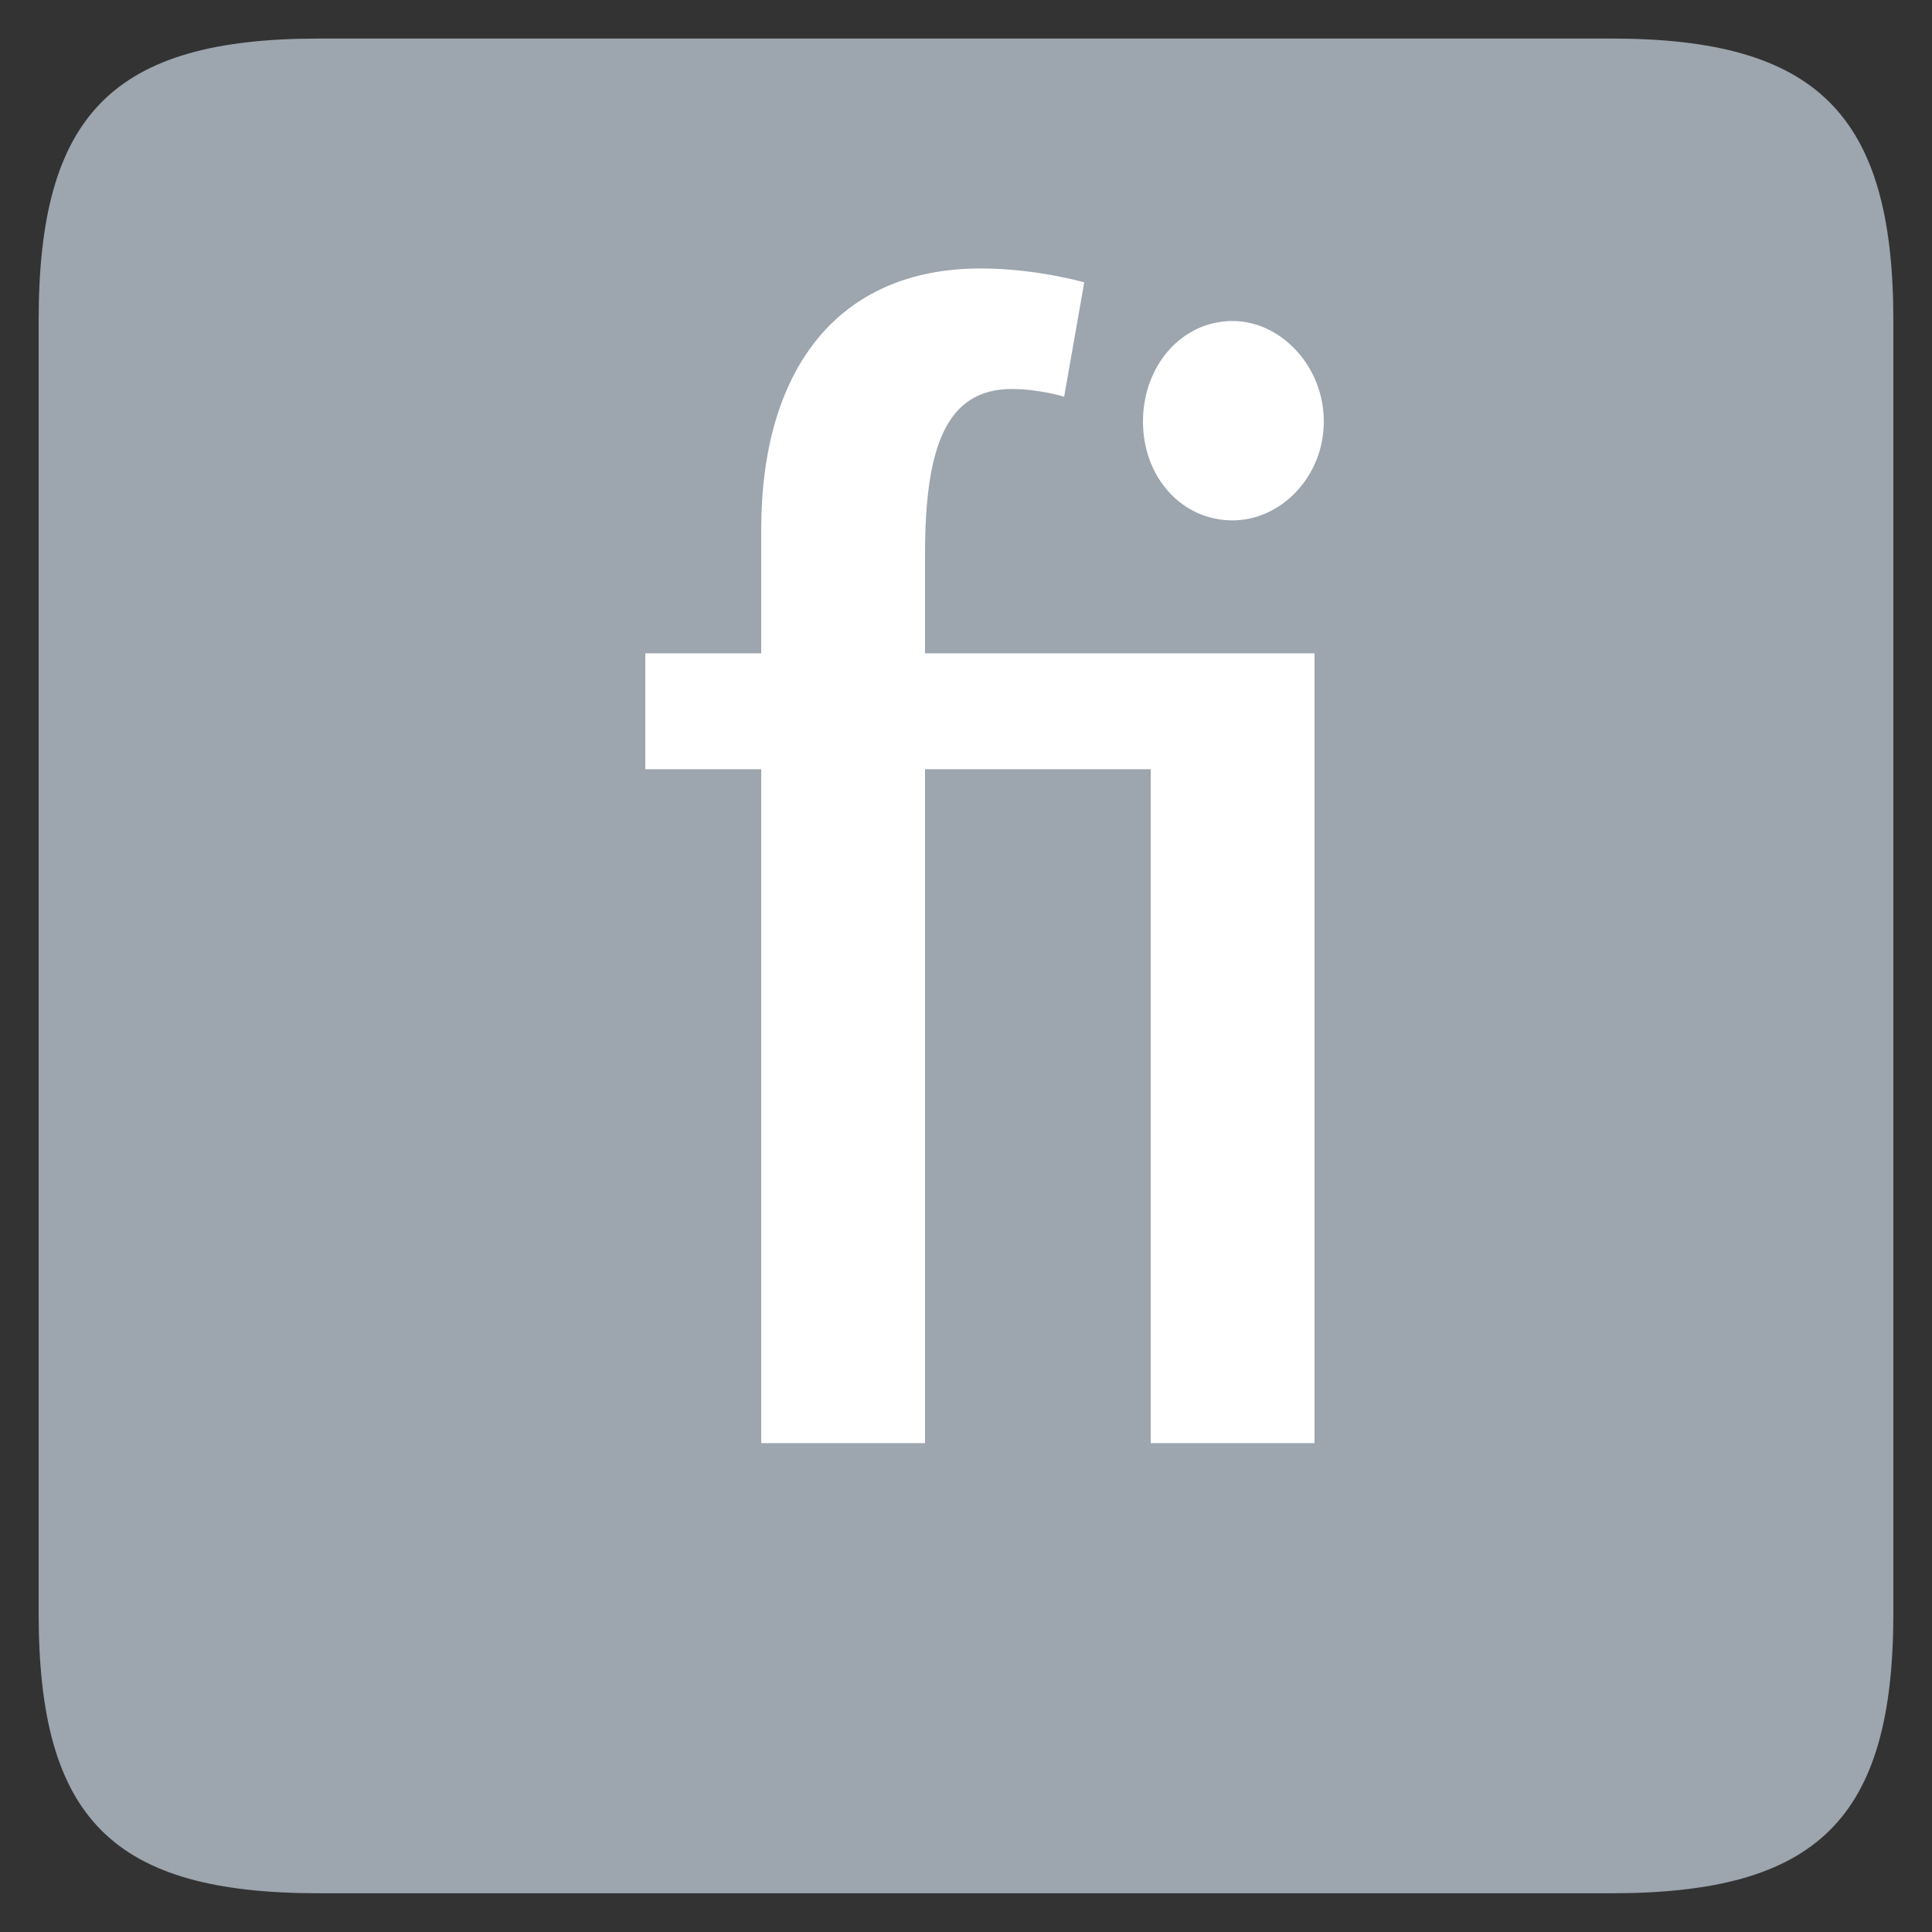
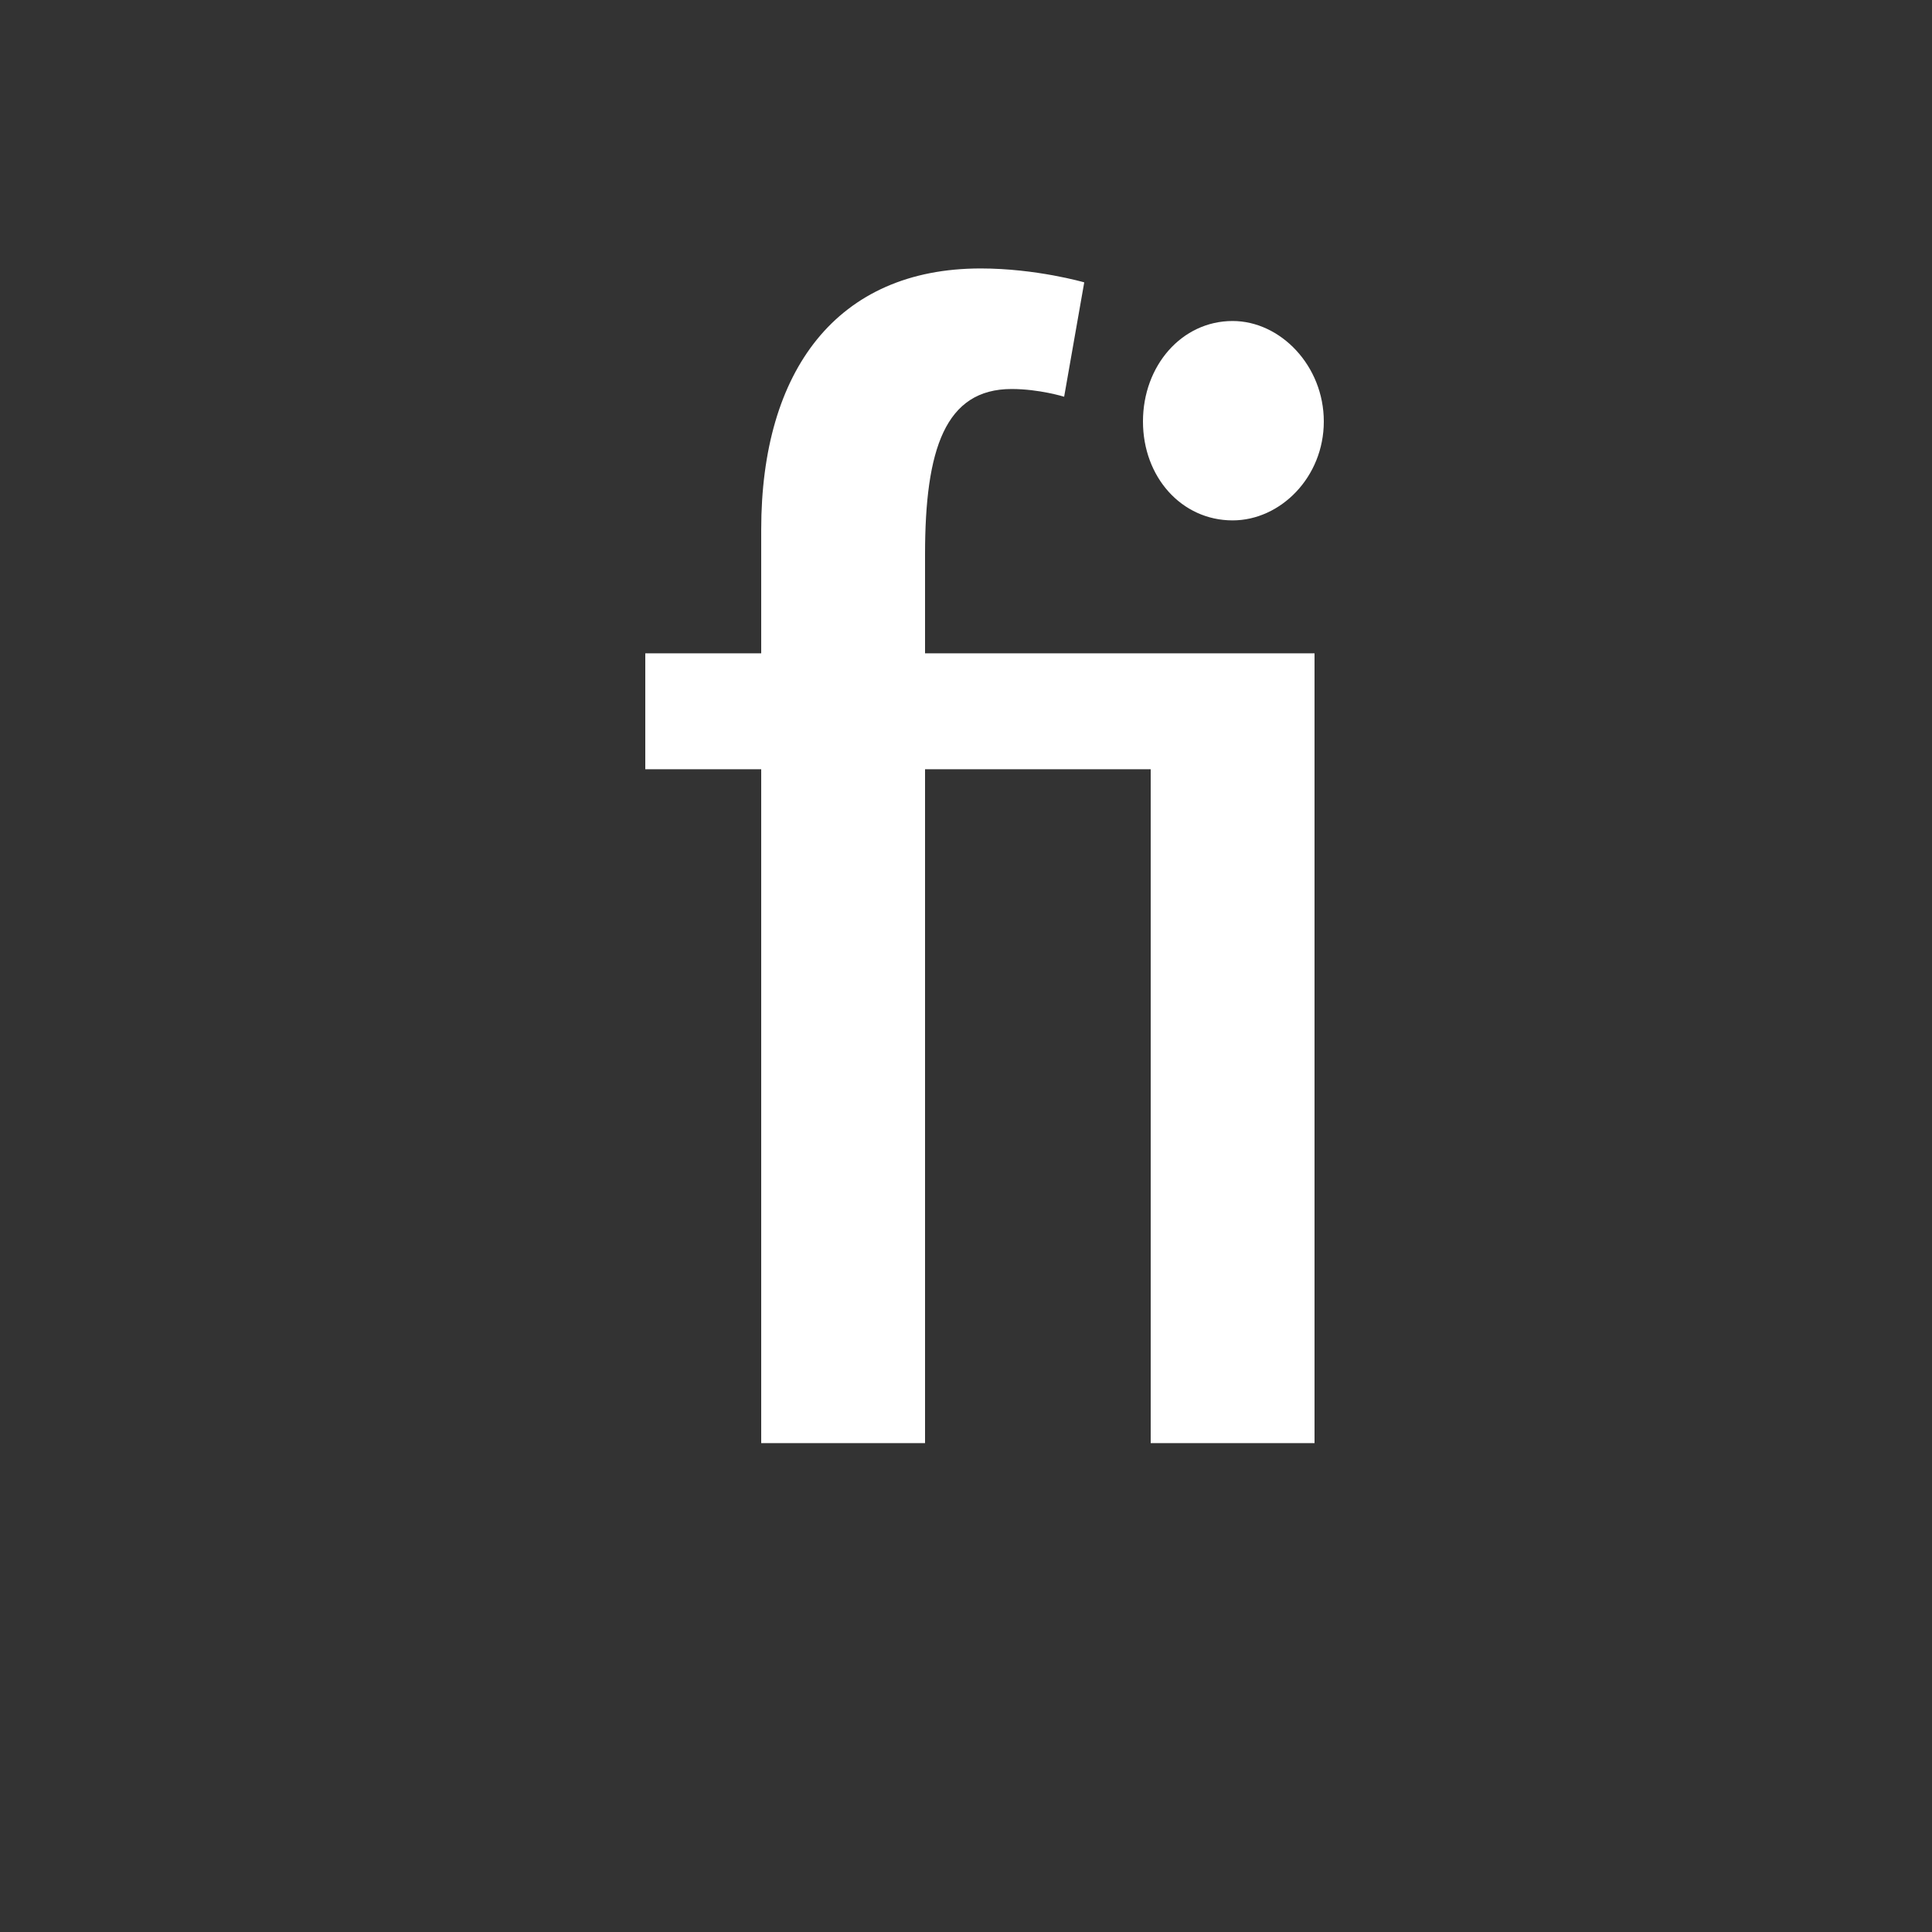
<svg xmlns="http://www.w3.org/2000/svg" width="100%" height="100%" viewBox="0 0 200 200" version="1.1" xml:space="preserve" style="fill-rule:evenodd;clip-rule:evenodd;stroke-linejoin:round;stroke-miterlimit:1.414;">
  <rect x="0" y="0" width="200" height="200" fill="#333333" stroke="none" />
  <g transform="matrix(1,0,0,1,-88.447,99)">
-     <path d="M255.263,96.99C276.575,96.99 284.447,89.31 284.447,67.998L284.447,-65.826C284.447,-87.138 276.575,-95.01 255.263,-95.01L121.439,-95.01C100.127,-95.01 92.447,-87.138 92.447,-65.826L92.447,67.998C92.447,89.31 100.127,96.99 121.439,96.99L255.263,96.99Z" style="fill:rgb(157,165,174);fill-rule:nonzero;" />
-   </g>
+     </g>
  <g transform="matrix(1,0,0,1,-64.447,52.4)">
    <g id="OTF">
      <path d="M165.967,-24.61C151.087,-24.61 143.247,-14.05 143.247,2.43L143.247,15.23L131.247,15.23L131.247,27.23L143.247,27.23L143.247,96.99L160.207,96.99L160.207,27.23L183.567,27.23L183.567,96.99L200.527,96.99L200.527,15.23L160.207,15.23L160.207,4.99C160.207,-5.89 162.287,-12.13 169.167,-12.13C172.047,-12.13 174.607,-11.33 174.607,-11.33L176.687,-23.17C176.687,-23.17 171.727,-24.61 165.967,-24.61ZM192.047,-19.17C186.767,-19.17 182.767,-14.53 182.767,-8.77C182.767,-3.01 186.767,1.47 192.047,1.47C197.007,1.47 201.487,-3.01 201.487,-8.77C201.487,-14.53 197.007,-19.17 192.047,-19.17Z" style="fill:white;fill-rule:nonzero;" />
    </g>
  </g>
</svg>